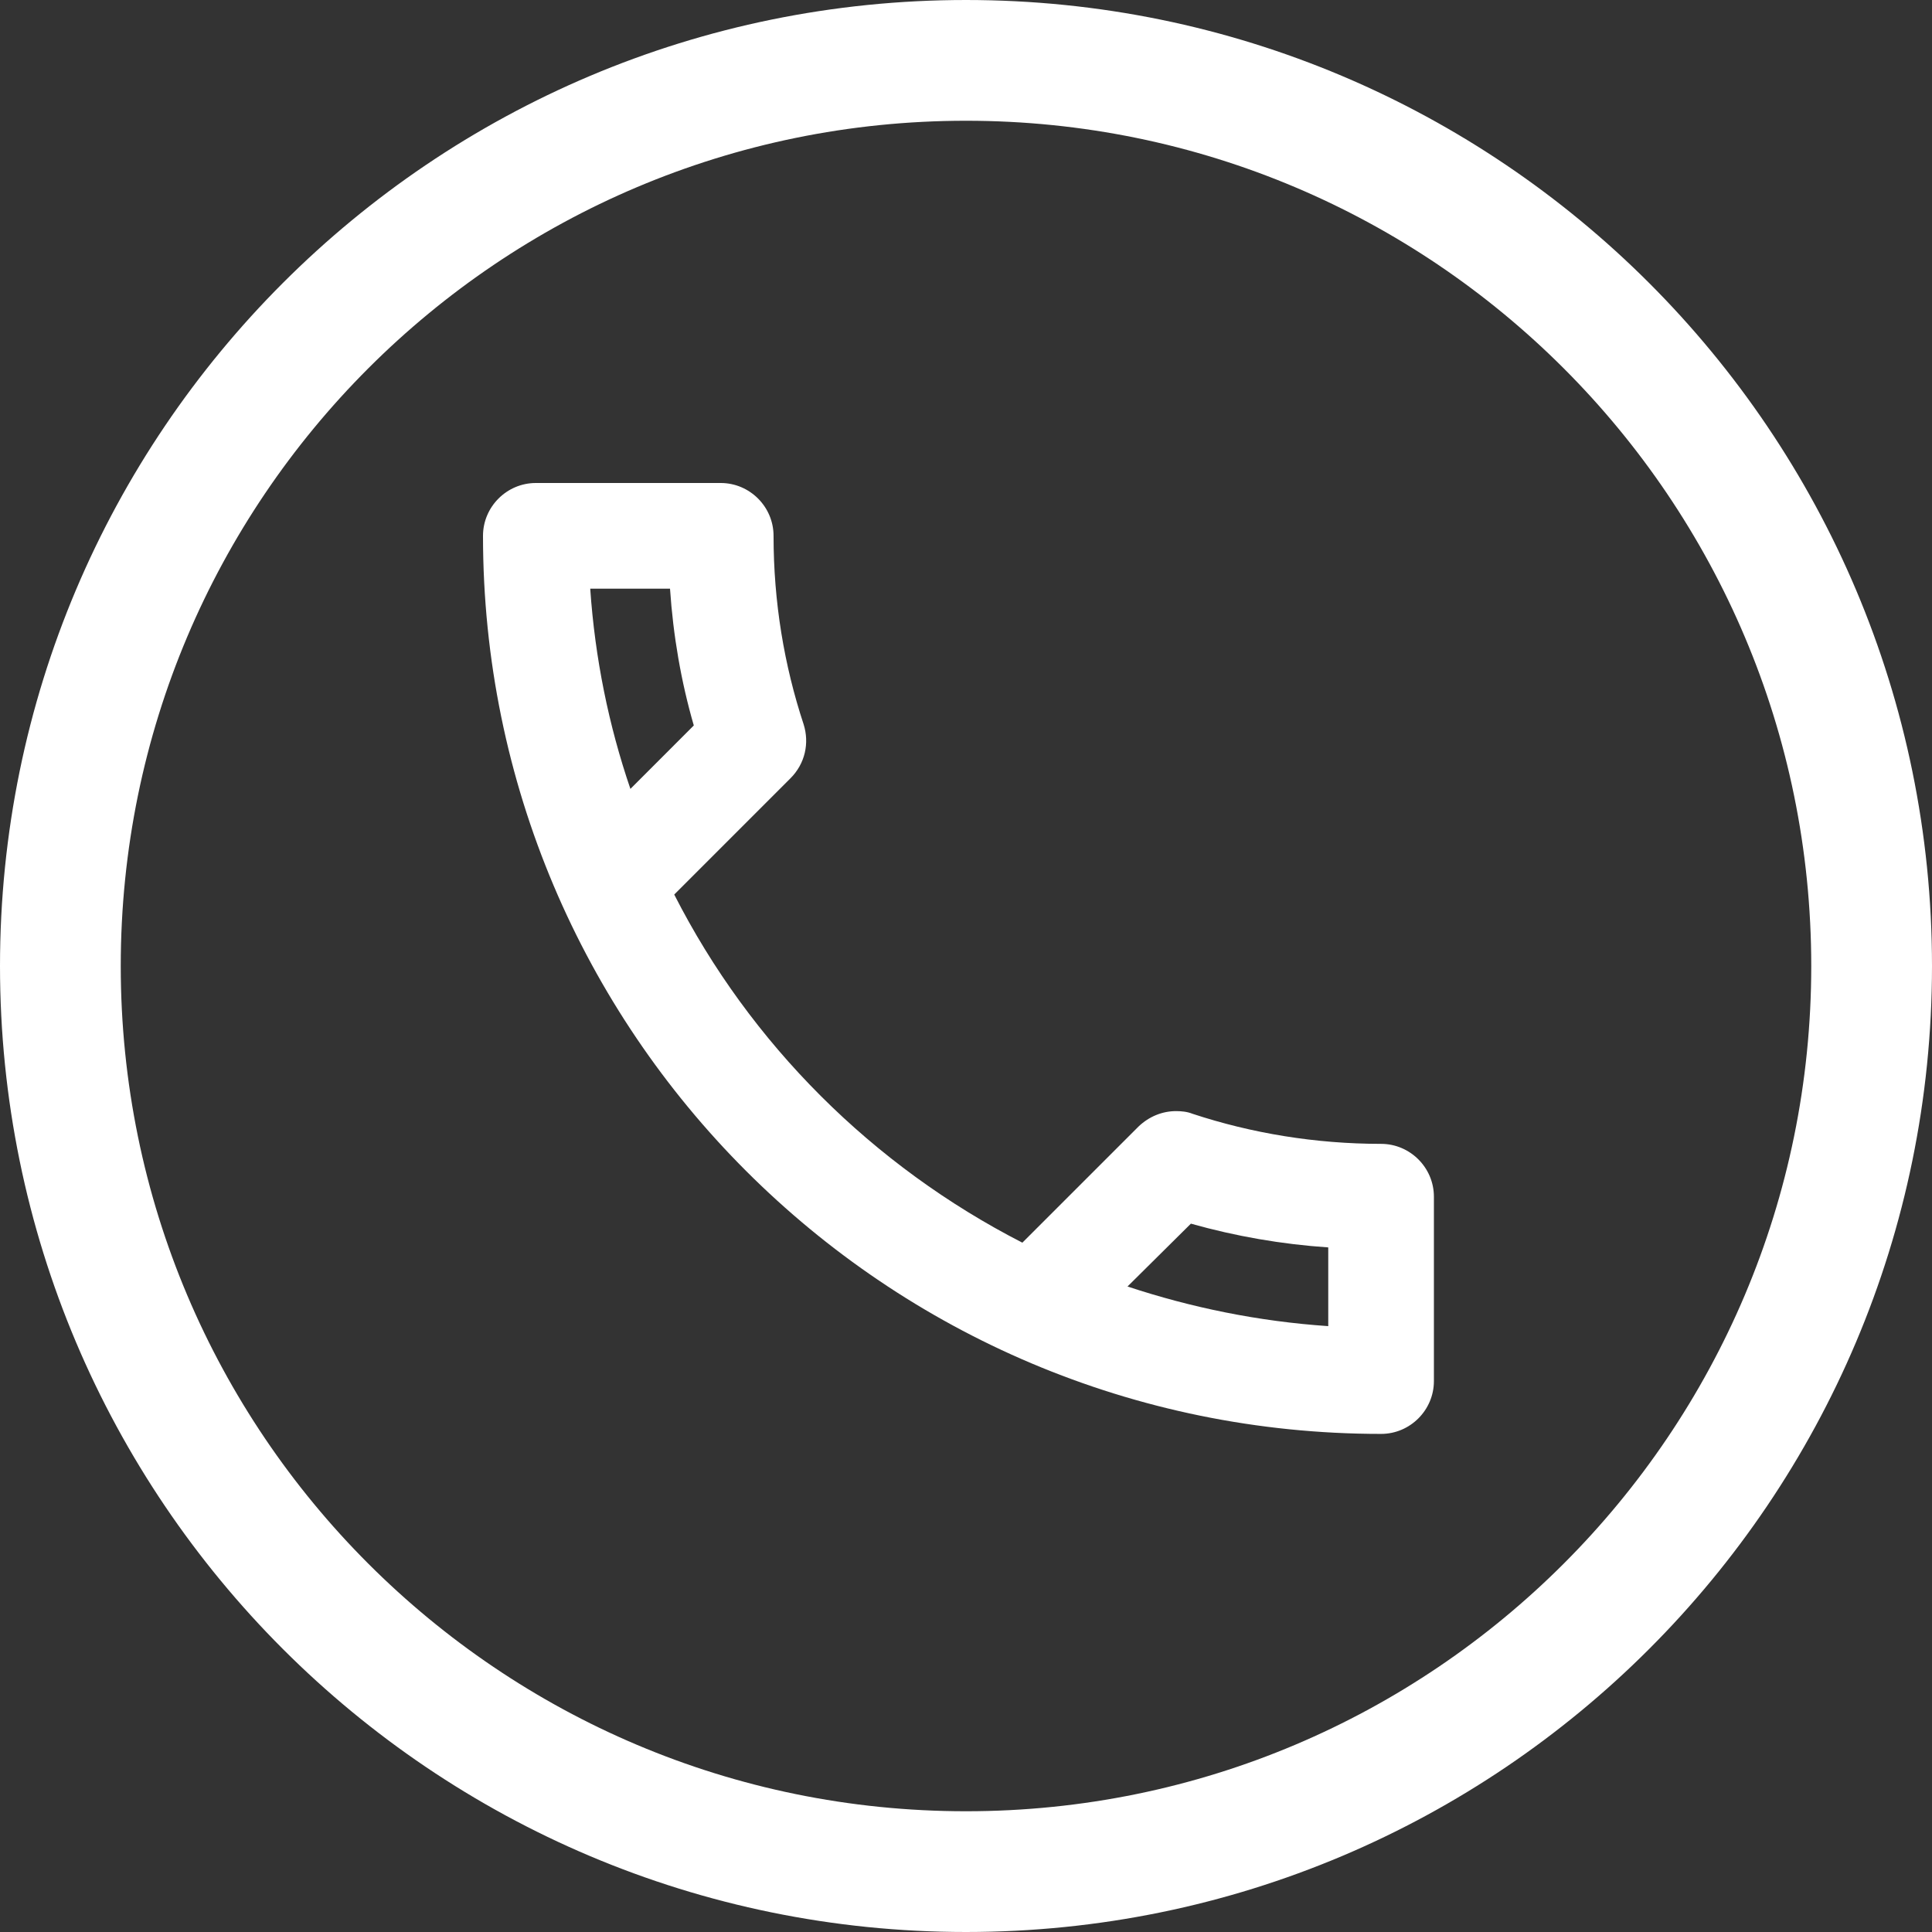
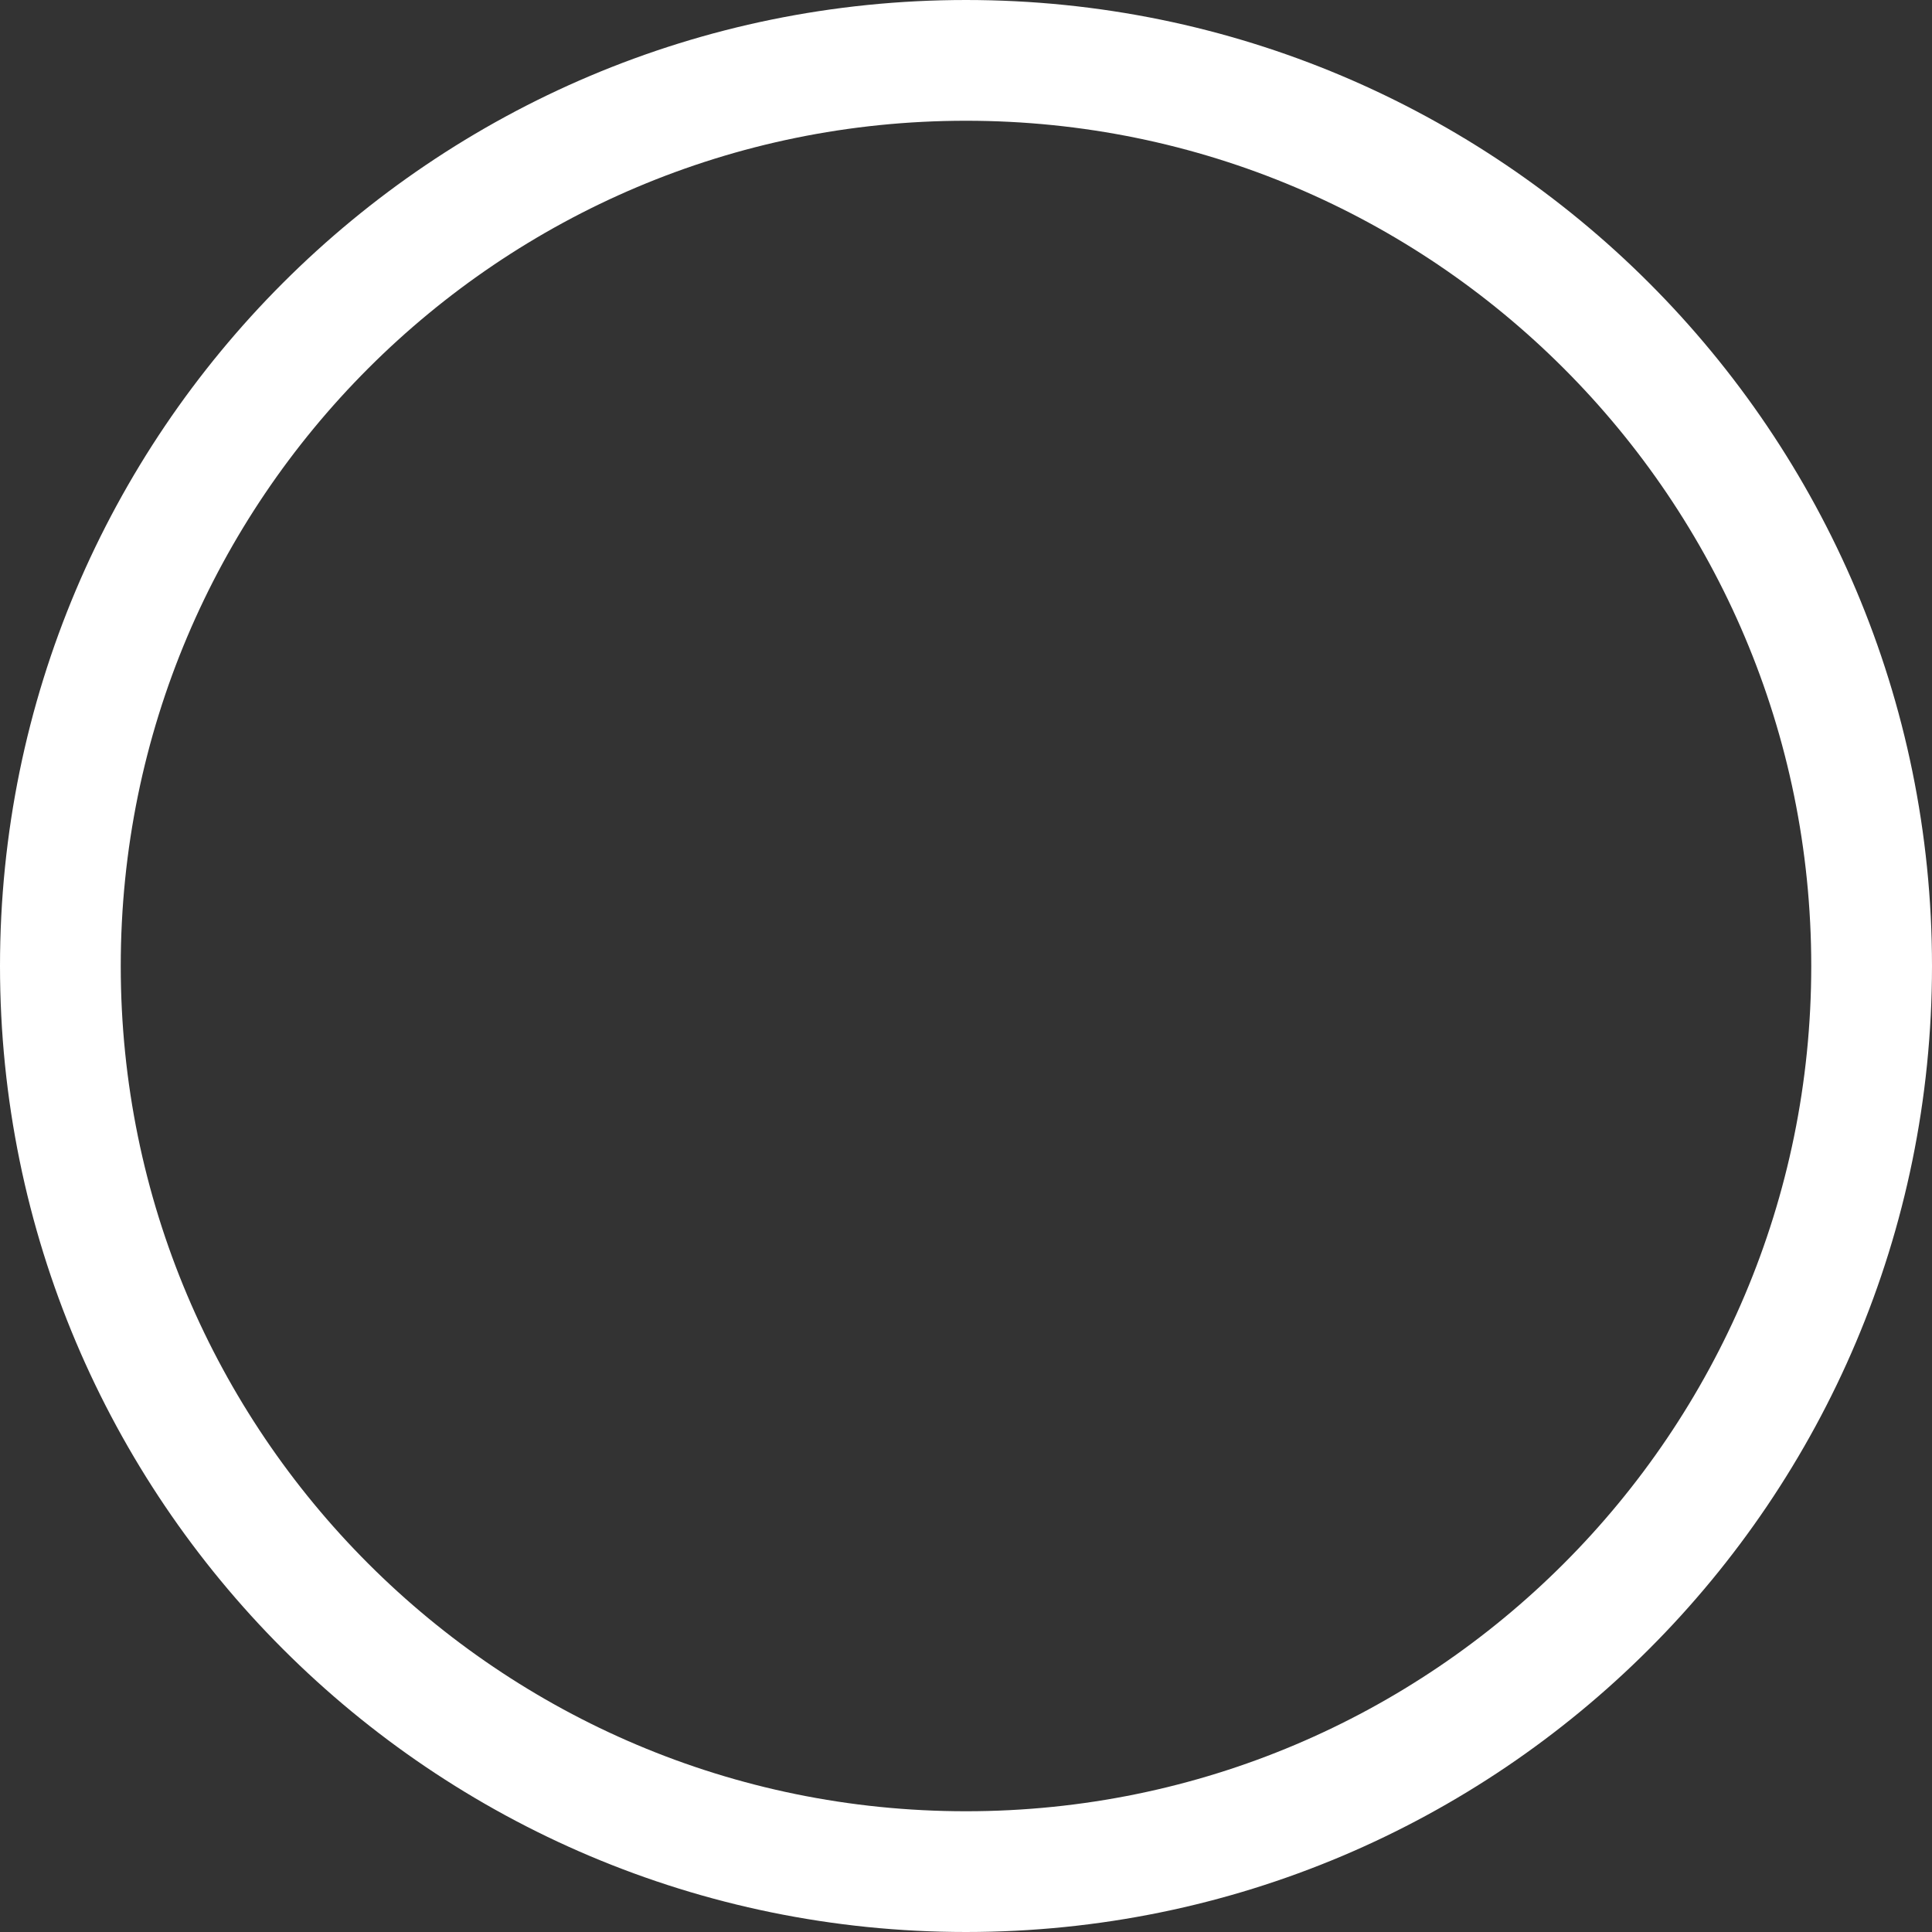
<svg xmlns="http://www.w3.org/2000/svg" width="64" height="64" viewBox="0 0 64 64" fill="none">
  <rect x="0" y="0" width="64" height="64" fill="#333333" stroke="none" />
  <path d="M32 62C48.569 62 62 48.569 62 32C62 15.431 48.569 2 32 2C15.431 2 2 15.431 2 32C2 48.569 15.431 62 32 62Z" stroke="white" stroke-width="4" stroke-linecap="round" stroke-linejoin="round" />
-   <path d="M22.195 19.5C22.3 21.058 22.562 22.58 22.983 24.032L20.883 26.133C20.165 24.032 19.71 21.81 19.552 19.5H22.195ZM39.45 40.535C40.938 40.955 42.46 41.218 44 41.322V43.93C41.69 43.773 39.468 43.318 37.35 42.617L39.45 40.535ZM23.875 16H17.75C16.788 16 16 16.788 16 17.75C16 34.182 29.317 47.5 45.75 47.5C46.712 47.5 47.5 46.712 47.5 45.75V39.642C47.5 38.68 46.712 37.892 45.75 37.892C43.58 37.892 41.462 37.542 39.502 36.895C39.328 36.825 39.135 36.807 38.96 36.807C38.505 36.807 38.068 36.983 37.718 37.315L33.867 41.165C28.915 38.627 24.855 34.585 22.335 29.633L26.185 25.782C26.675 25.293 26.815 24.61 26.622 23.997C25.975 22.038 25.625 19.938 25.625 17.75C25.625 16.788 24.837 16 23.875 16Z" fill="white" />
</svg>